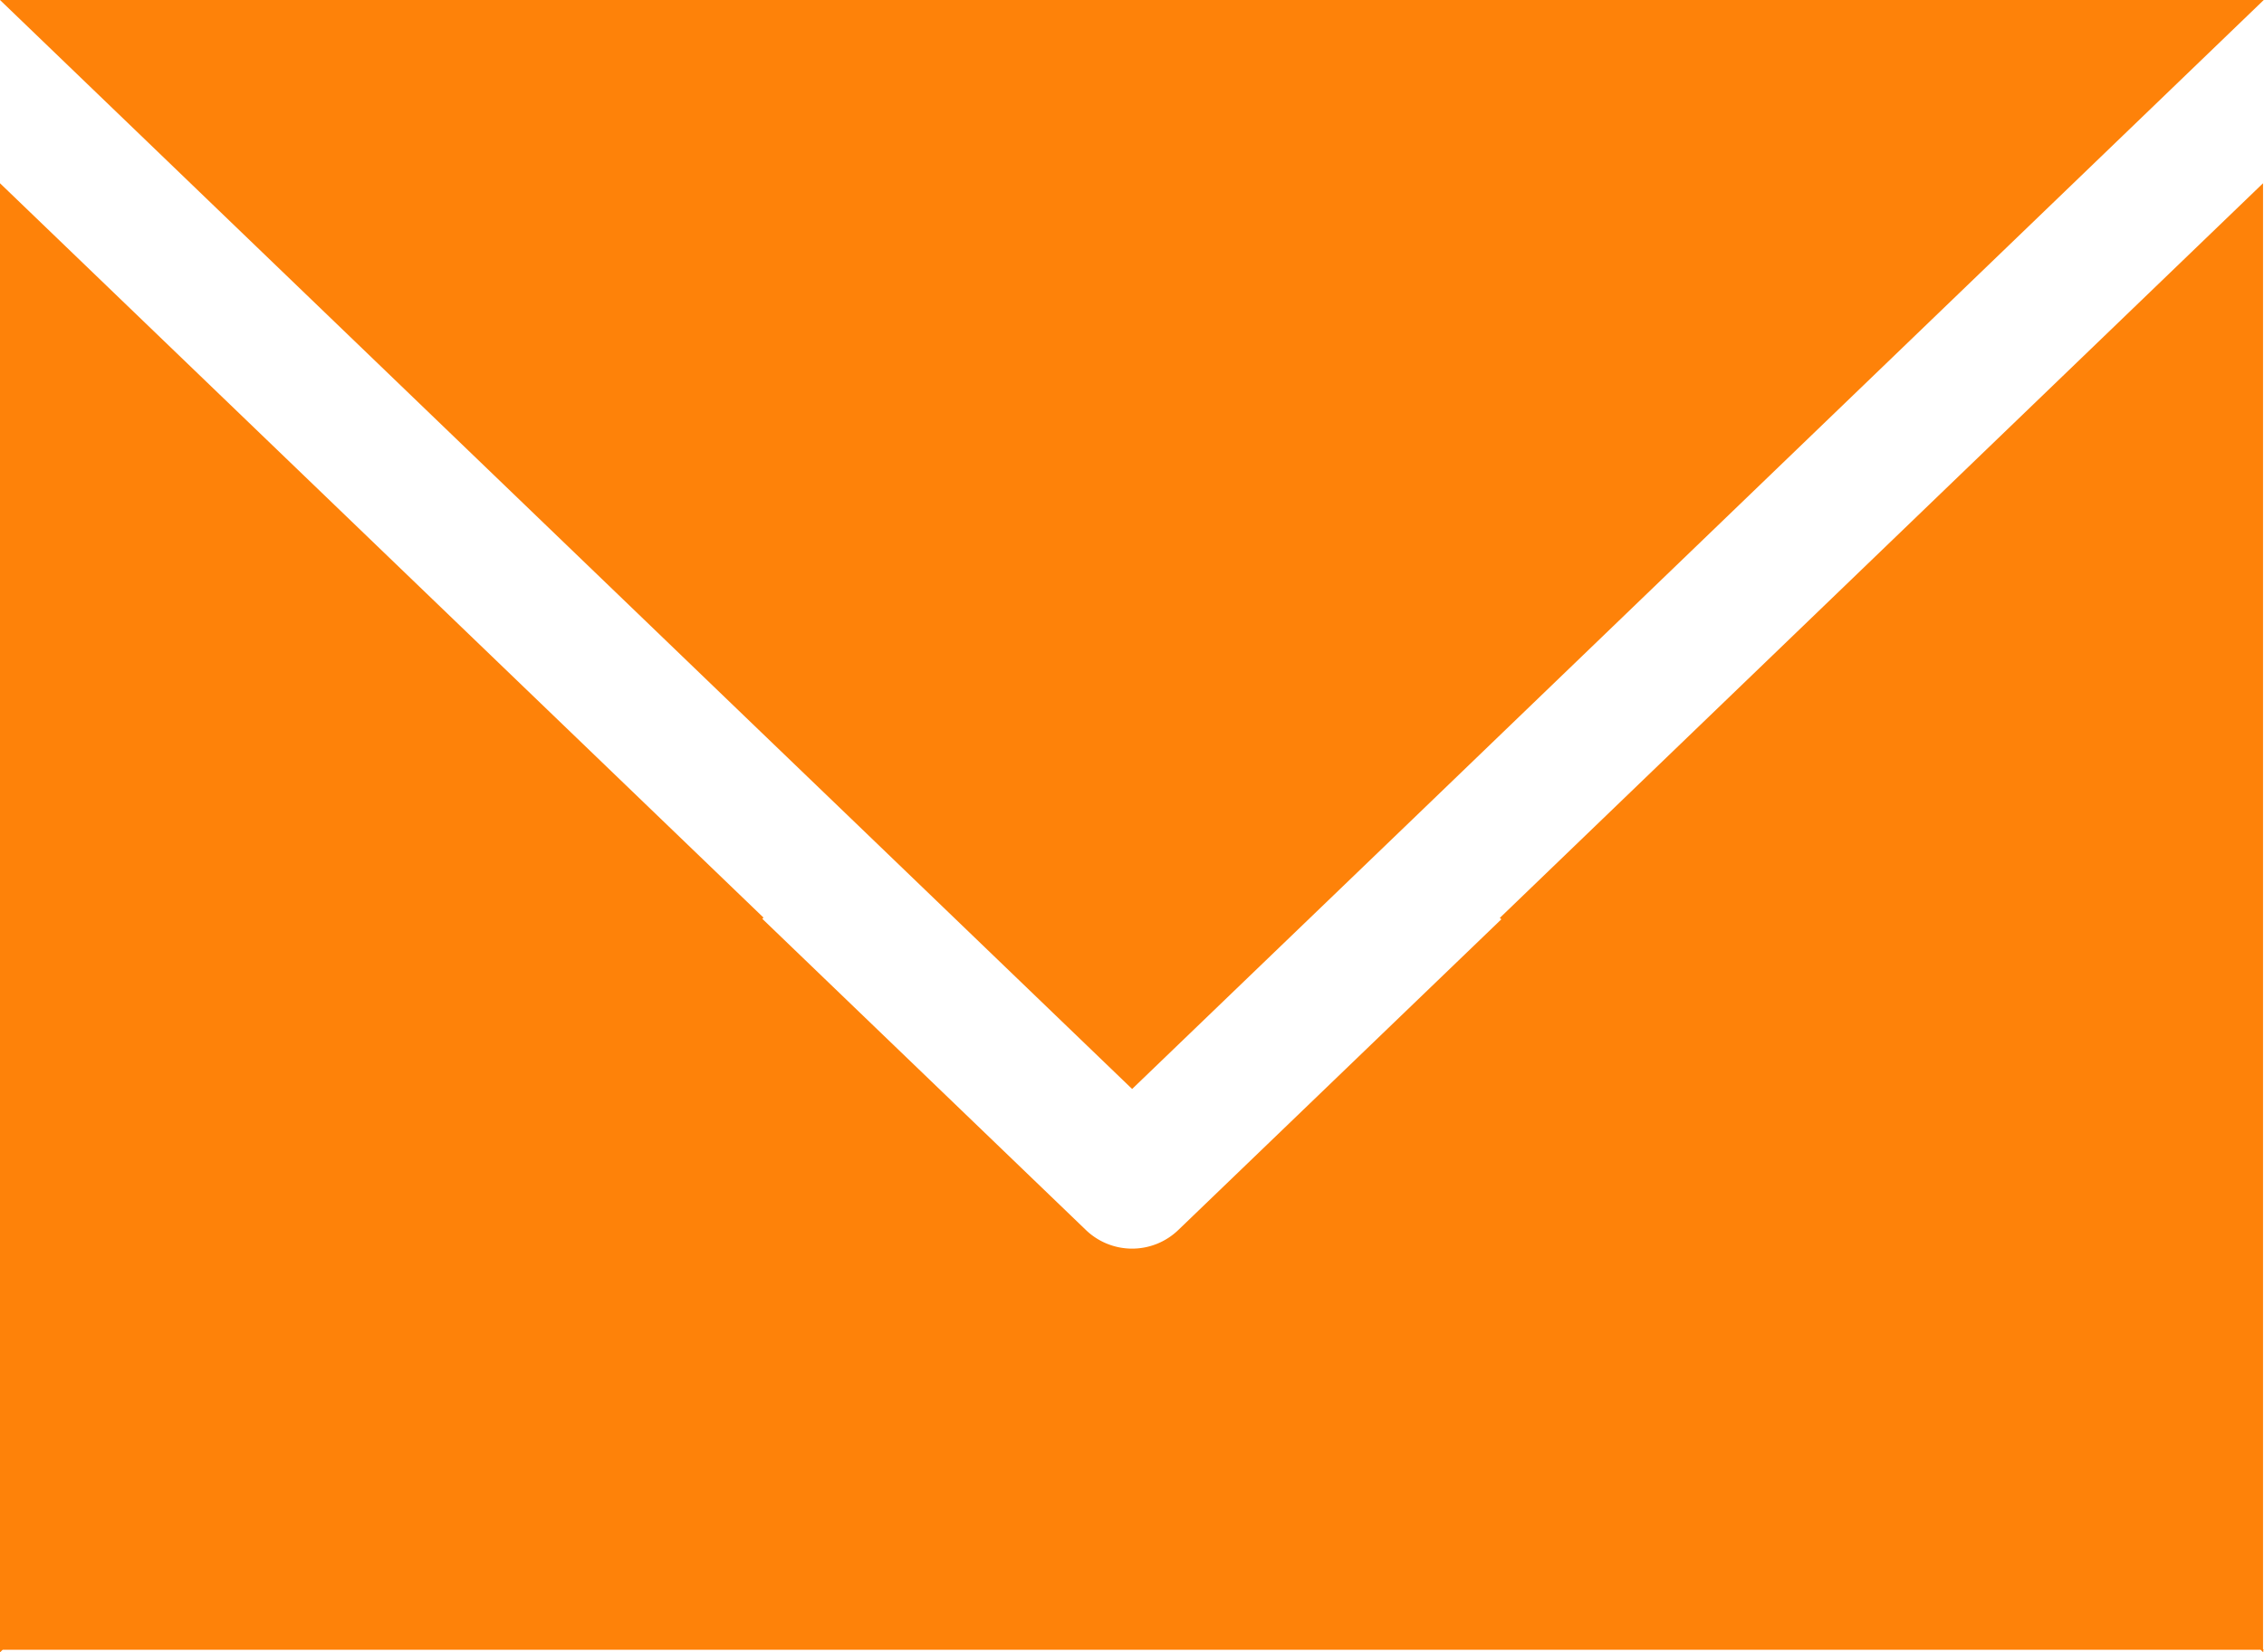
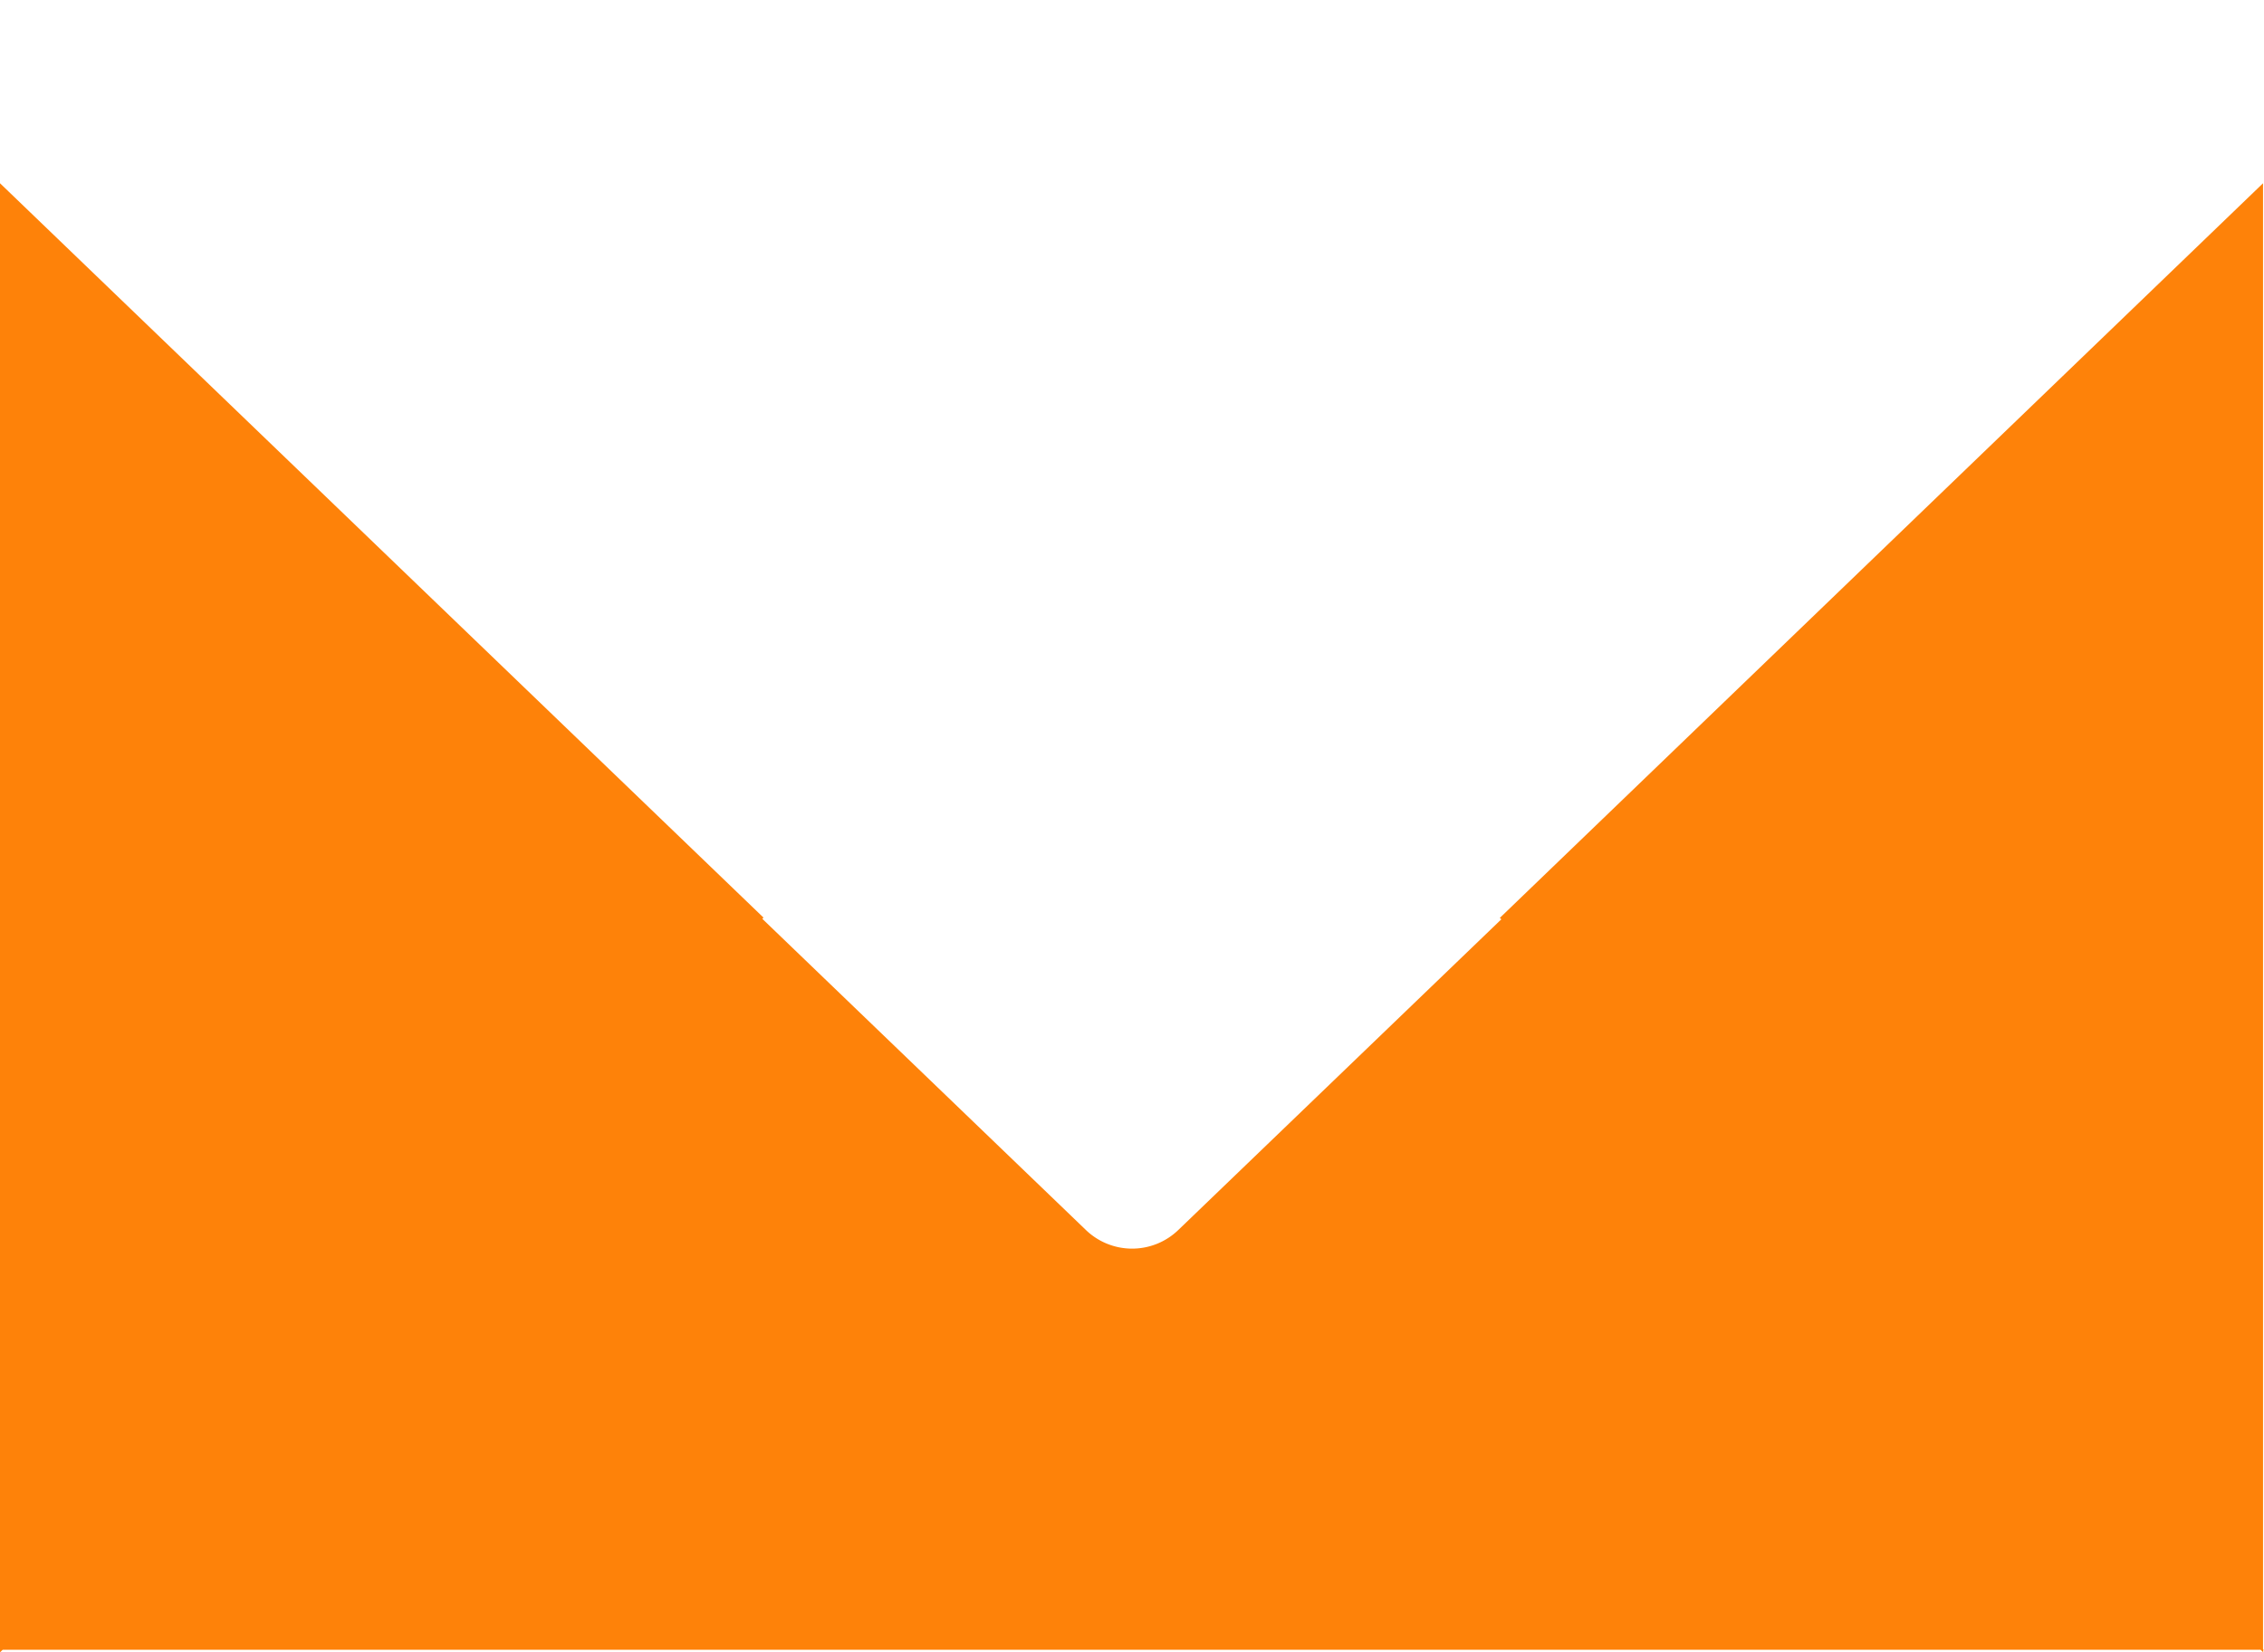
<svg xmlns="http://www.w3.org/2000/svg" width="35.004" height="25.544" data-name="グループ 141">
-   <path fill="#fe8209" d="m0 0 11.769 11.32 1.493 1.435 4.242 4.08 4.243-4.08 1.492-1.436L35 0Z" data-name="パス 229" />
  <path fill="#fe8209" d="M34.993 25.544v-.04H35l-.011-.011V2.833l-11.8 11.357.023.022-4.991 4.8a1.03 1.03 0 0 1-1.435 0l-5-4.808.019-.018L0 2.833v22.711l.042-.04h34.909Z" data-name="パス 230" />
</svg>